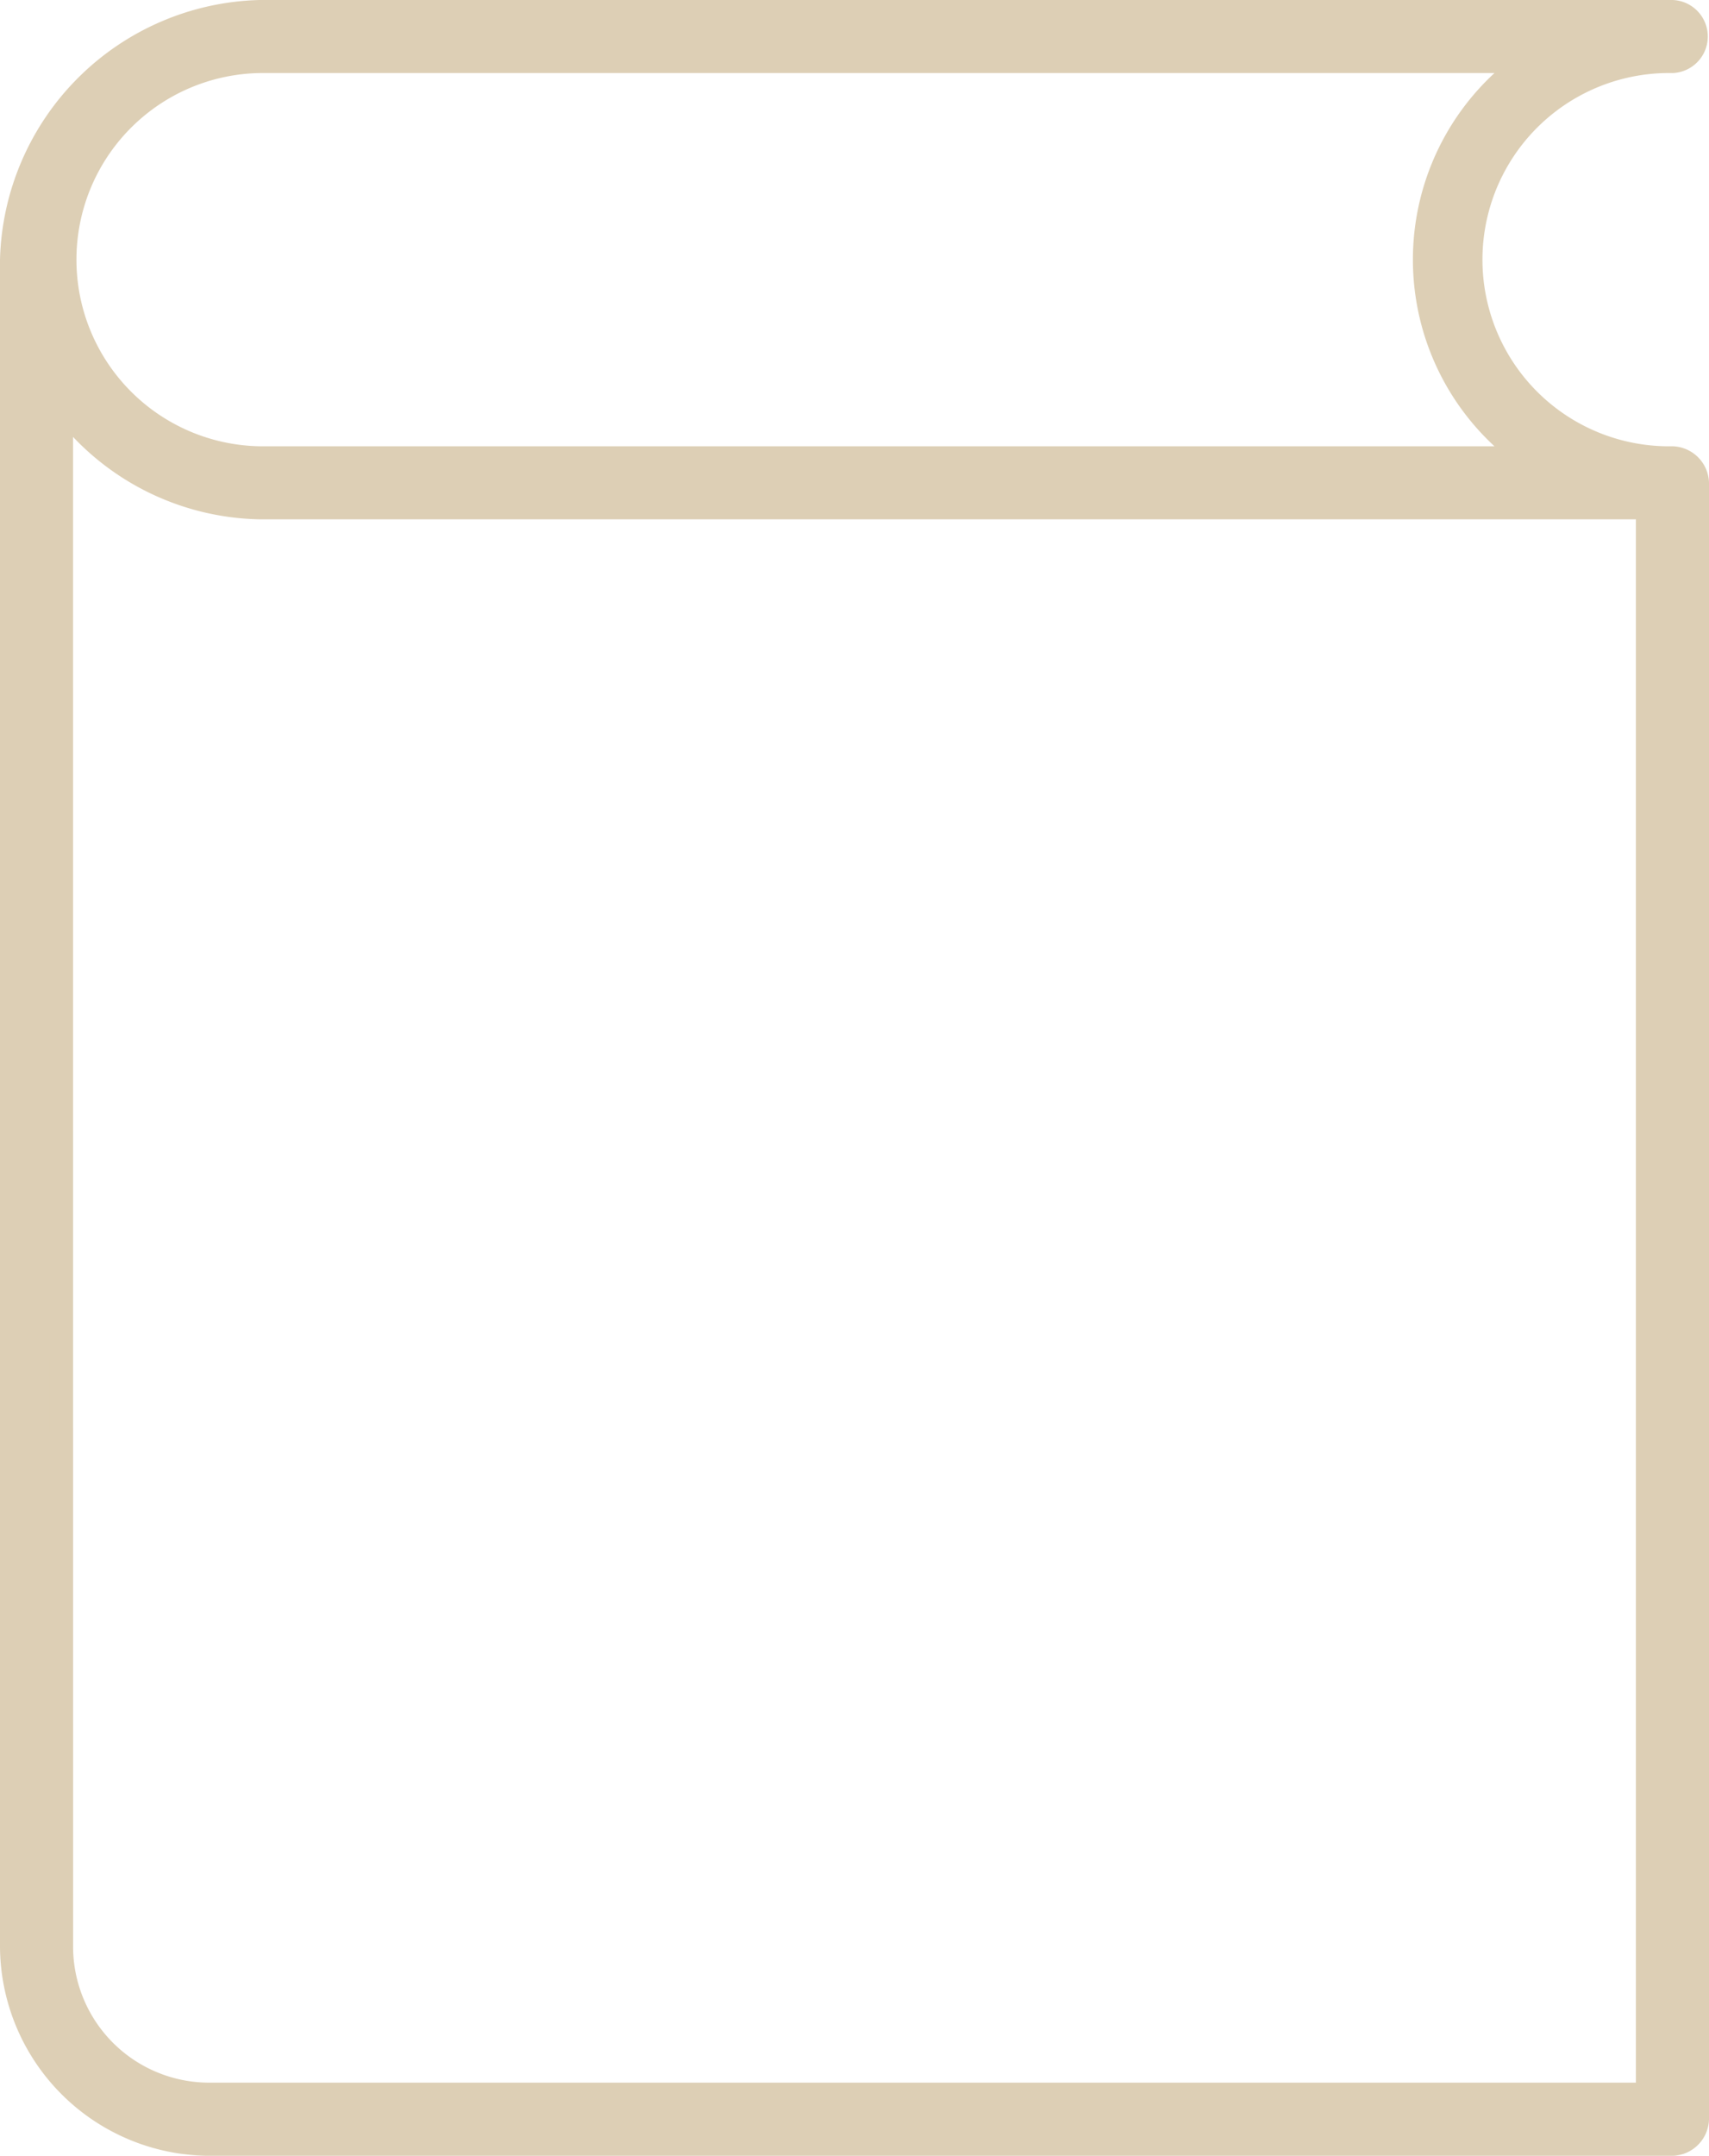
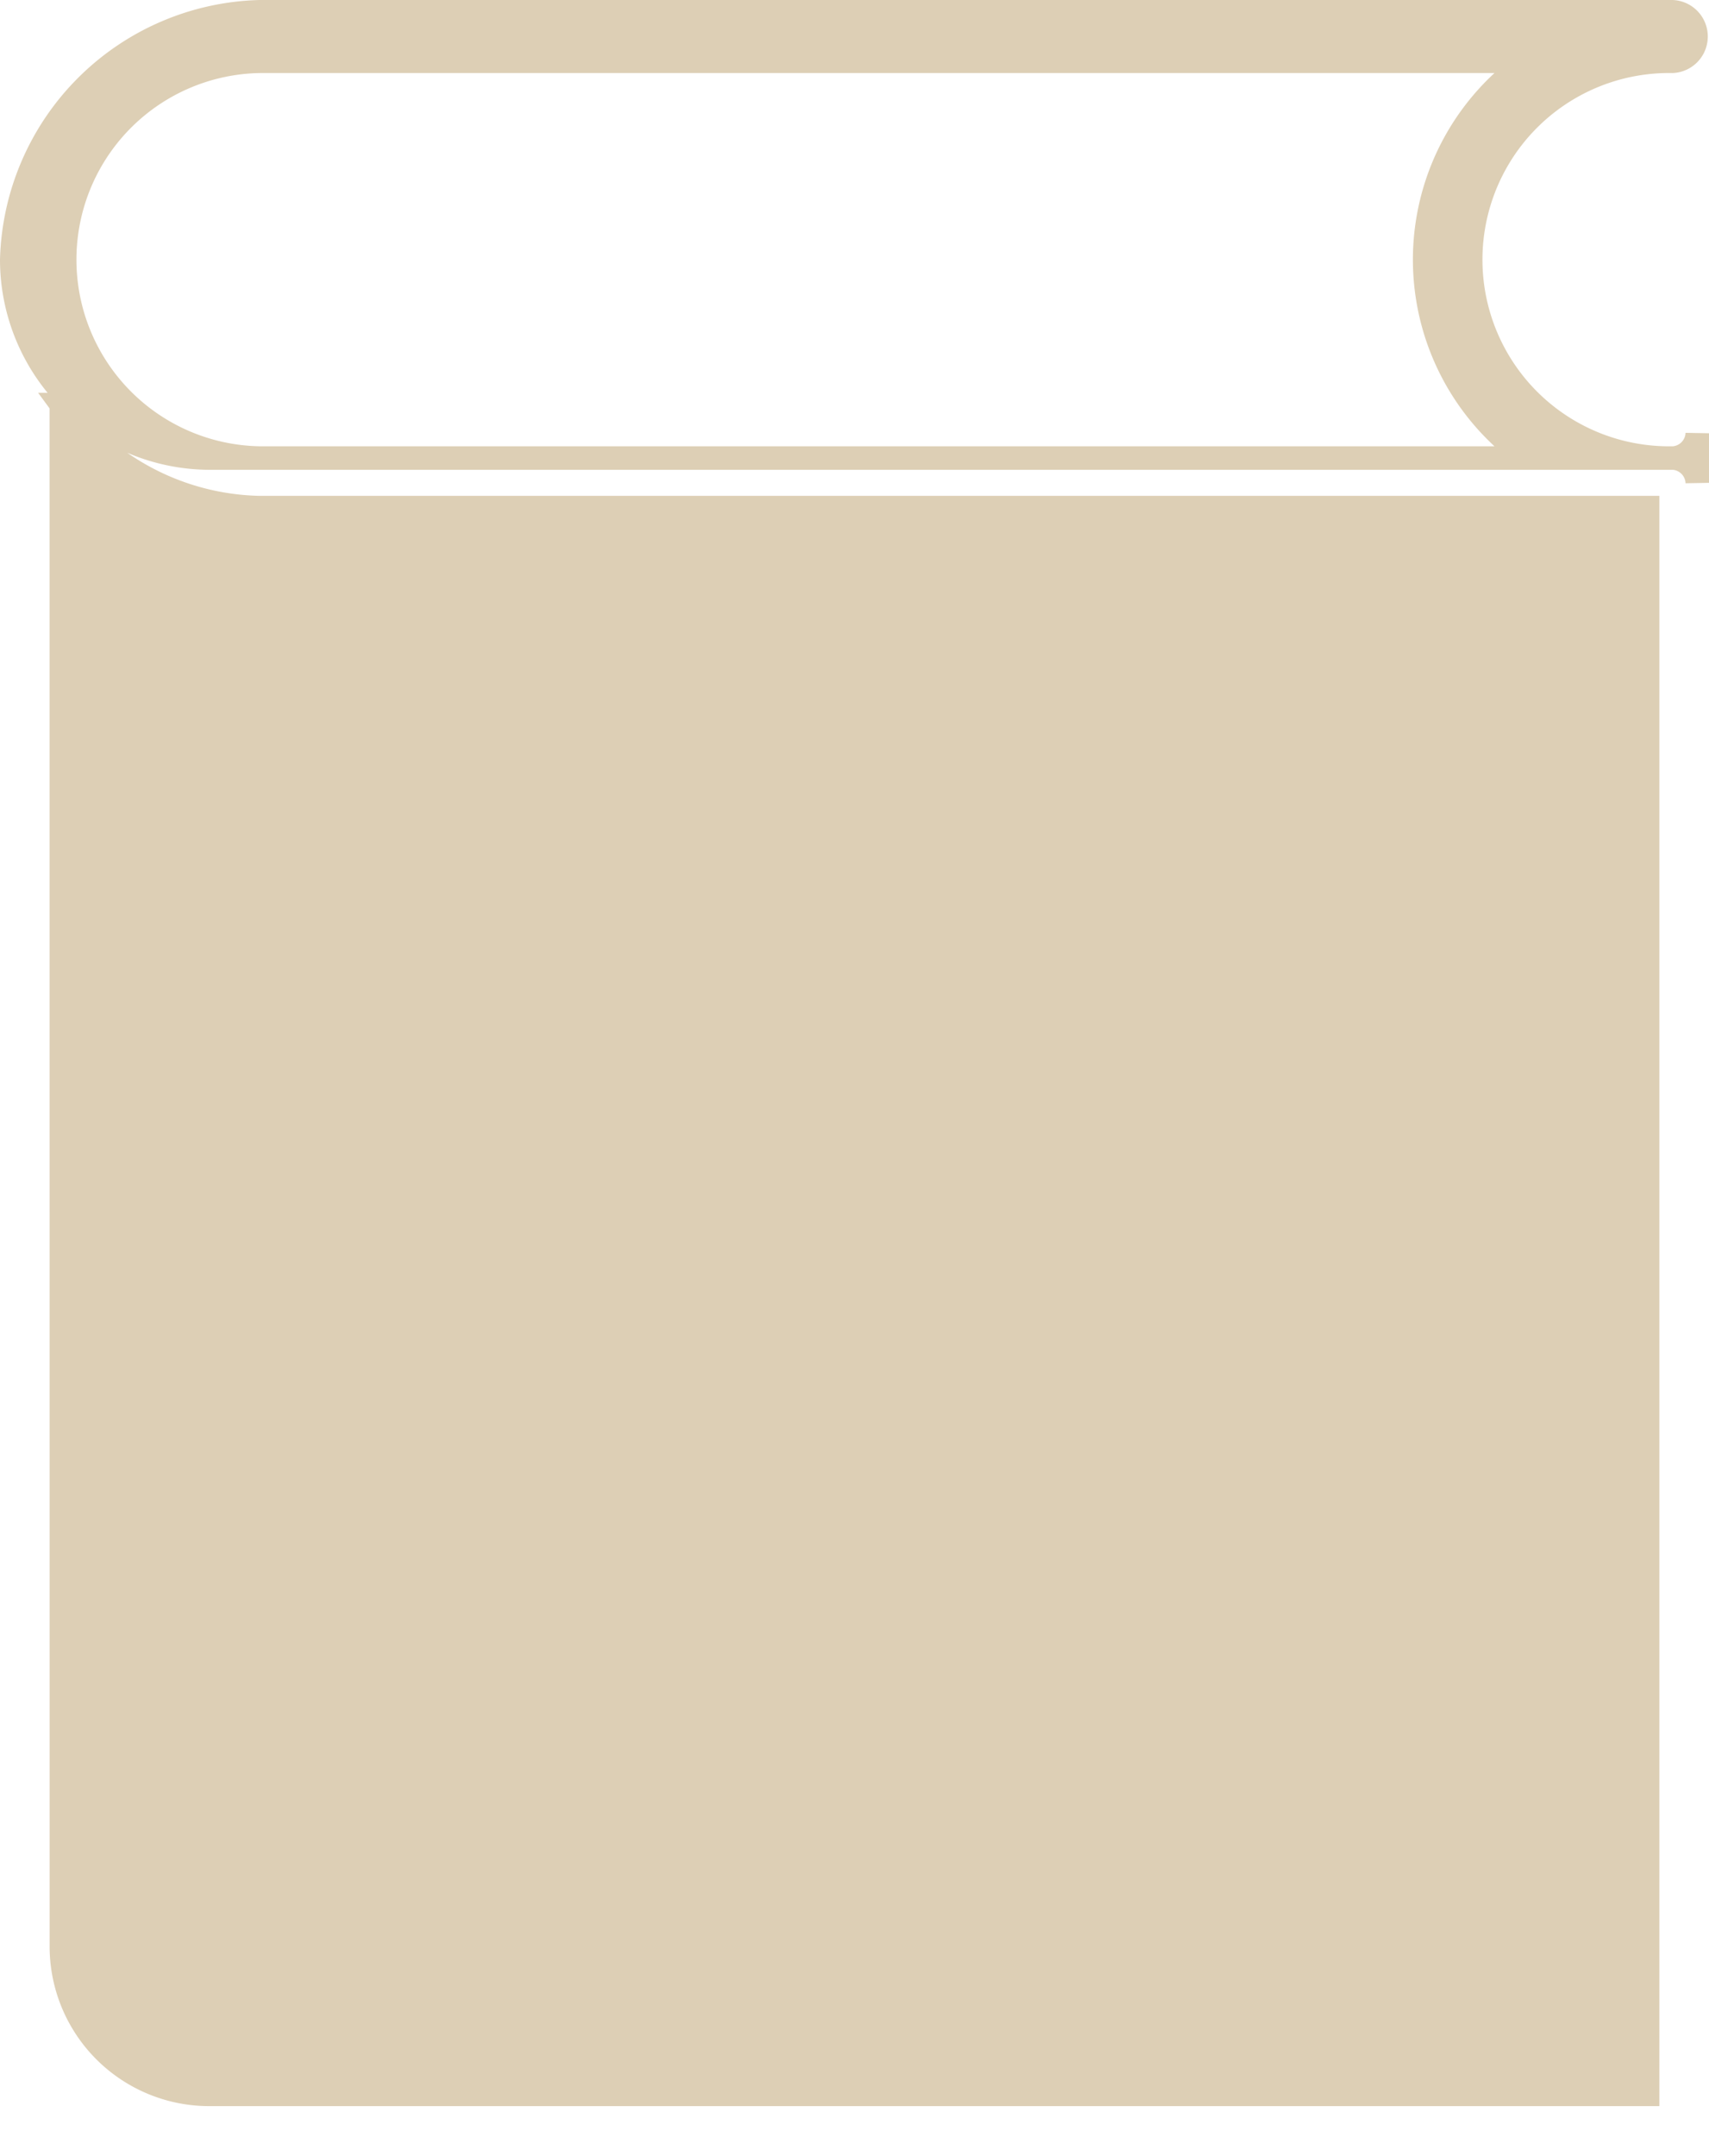
<svg xmlns="http://www.w3.org/2000/svg" viewBox="0 0 29.135 36.741" height="36.741" width="29.135">
  <g transform="translate(-15.8 -6.8)" id="noun-book-707726">
    <g transform="translate(16 7)" data-name="Group 67618" id="Group_67618">
-       <path stroke-width="0.4" stroke="#ddcfb5" fill="#ddcfb5" transform="translate(-16 -959.362)" d="M20.226,959.362A4.343,4.343,0,0,0,16,963.588v28.735a3.383,3.383,0,0,0,3.381,3.381H44.312a.439.439,0,0,0,.423-.423V967.391a.439.439,0,0,0-.423-.423,3.381,3.381,0,1,1,0-6.761.423.423,0,0,0,0-.845Zm0,.845H41.843a4.132,4.132,0,0,0,0,6.761H20.226a3.381,3.381,0,0,1,0-6.761Zm-3.381,5.85a4.3,4.3,0,0,0,3.381,1.756H43.889v27.044H19.381a2.521,2.521,0,0,1-2.535-2.535Z" data-name="Path 111221" id="Path_111221" />
+       <path stroke-width="0.4" stroke="#ddcfb5" fill="#ddcfb5" transform="translate(-16 -959.362)" d="M20.226,959.362A4.343,4.343,0,0,0,16,963.588a3.383,3.383,0,0,0,3.381,3.381H44.312a.439.439,0,0,0,.423-.423V967.391a.439.439,0,0,0-.423-.423,3.381,3.381,0,1,1,0-6.761.423.423,0,0,0,0-.845Zm0,.845H41.843a4.132,4.132,0,0,0,0,6.761H20.226a3.381,3.381,0,0,1,0-6.761Zm-3.381,5.85a4.3,4.3,0,0,0,3.381,1.756H43.889v27.044H19.381a2.521,2.521,0,0,1-2.535-2.535Z" data-name="Path 111221" id="Path_111221" />
    </g>
  </g>
</svg>